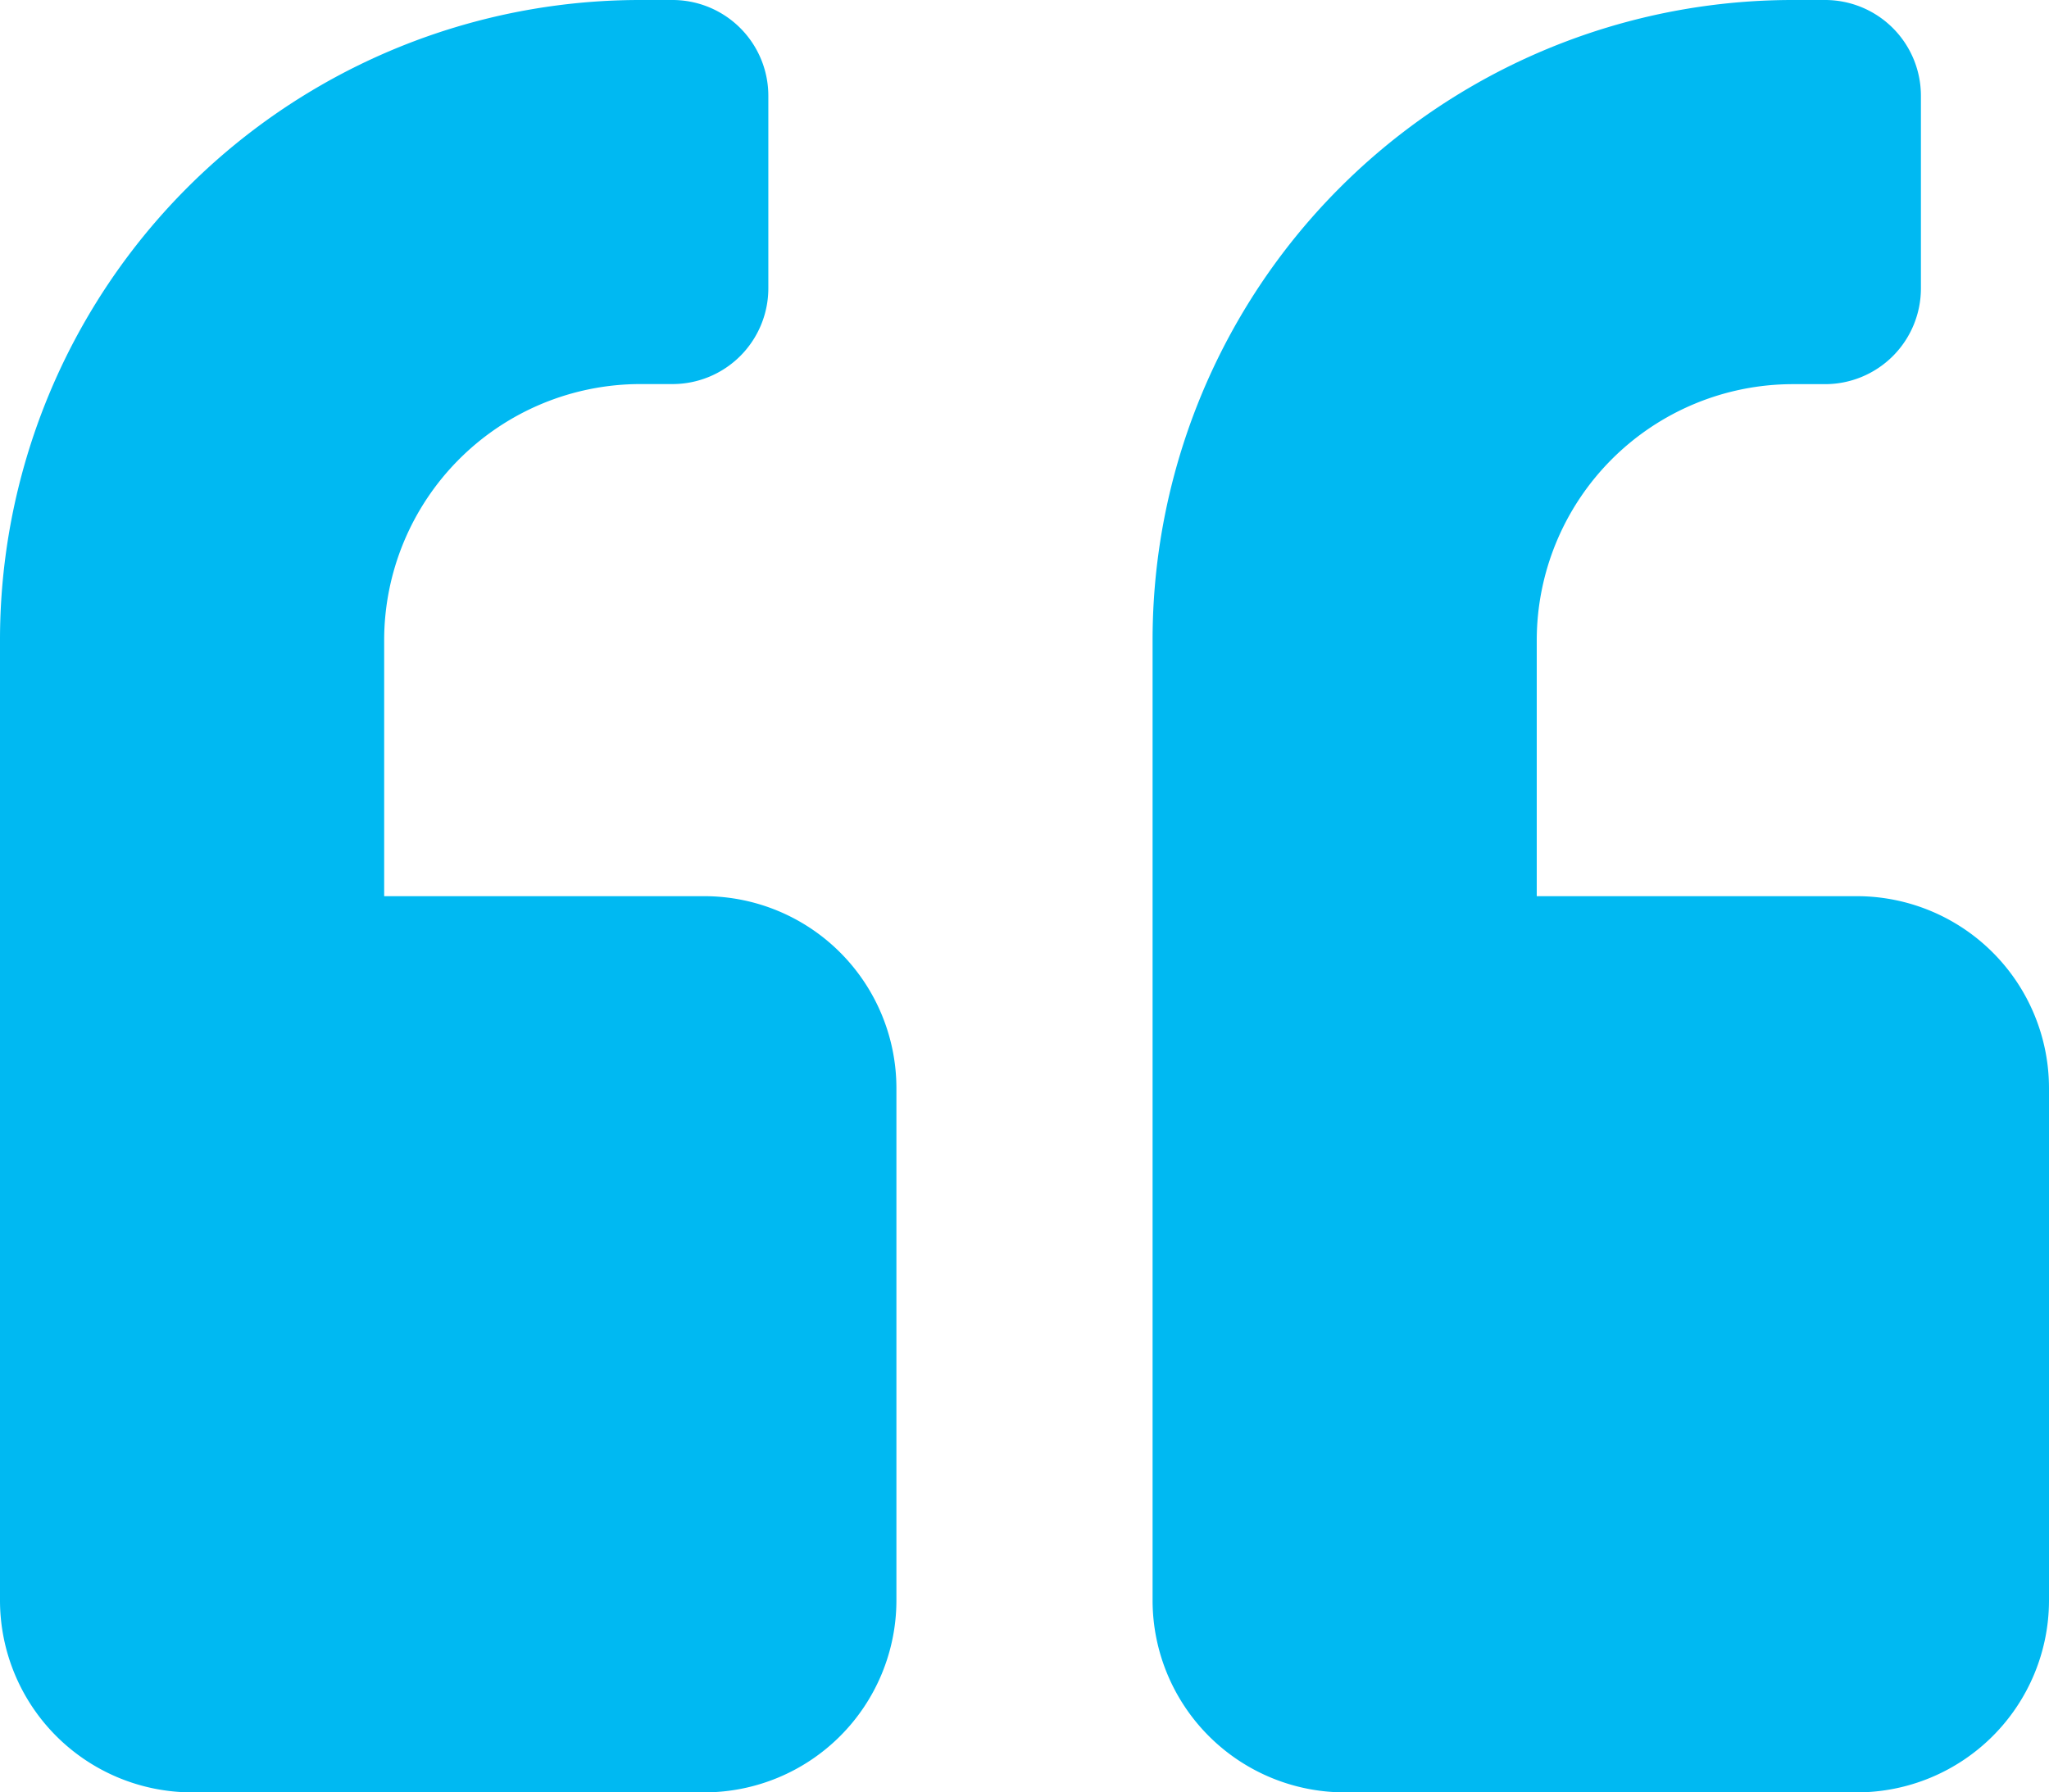
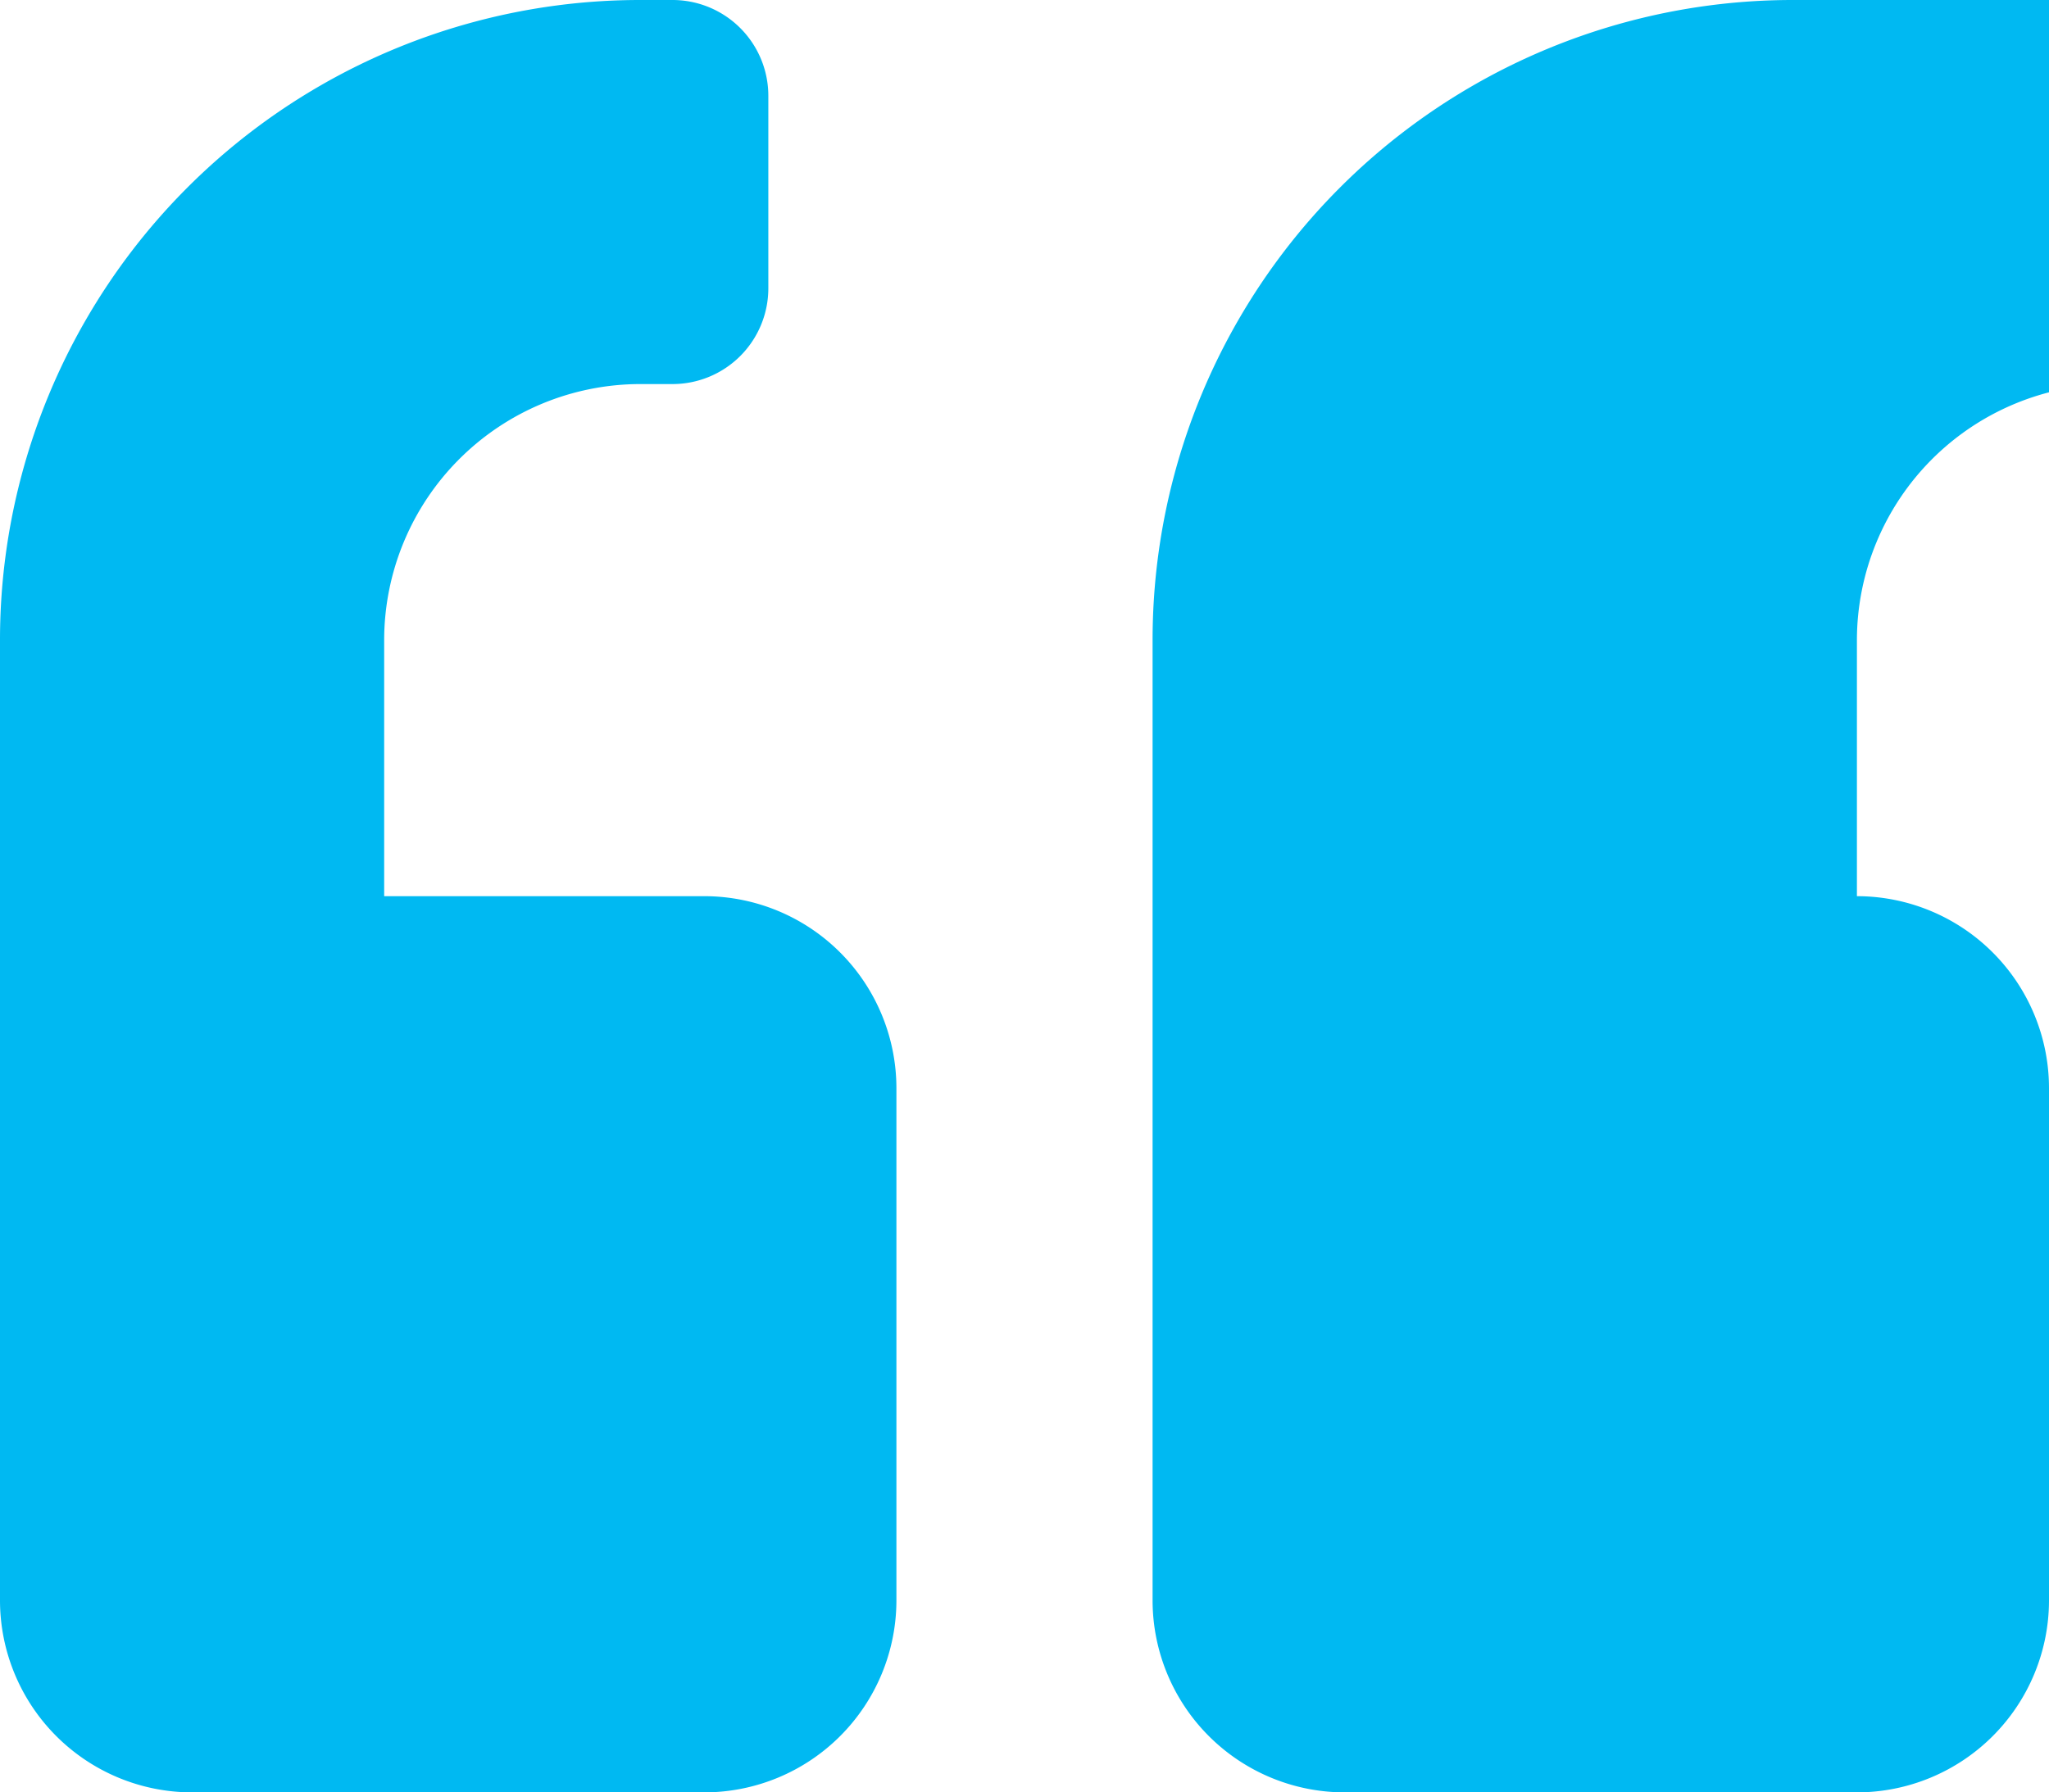
<svg xmlns="http://www.w3.org/2000/svg" width="24.076" height="21.066" viewBox="0 0 24.076 21.066">
-   <path id="Icon_awesome-quote-left" data-name="Icon awesome-quote-left" d="M21.819,12.783H18.057V9.774a3.012,3.012,0,0,1,3.009-3.009h.376a1.126,1.126,0,0,0,1.129-1.129V3.379A1.126,1.126,0,0,0,21.443,2.25h-.376a7.522,7.522,0,0,0-7.524,7.524V21.059A2.258,2.258,0,0,0,15.8,23.316h6.019a2.258,2.258,0,0,0,2.257-2.257V15.04A2.258,2.258,0,0,0,21.819,12.783Zm-13.543,0H4.514V9.774A3.012,3.012,0,0,1,7.524,6.764H7.9A1.126,1.126,0,0,0,9.028,5.636V3.379A1.126,1.126,0,0,0,7.9,2.25H7.524A7.522,7.522,0,0,0,0,9.774V21.059a2.258,2.258,0,0,0,2.257,2.257H8.276a2.258,2.258,0,0,0,2.257-2.257V15.04A2.258,2.258,0,0,0,8.276,12.783Z" transform="translate(0 -2.25)" fill="#00b9f2" />
+   <path id="Icon_awesome-quote-left" data-name="Icon awesome-quote-left" d="M21.819,12.783V9.774a3.012,3.012,0,0,1,3.009-3.009h.376a1.126,1.126,0,0,0,1.129-1.129V3.379A1.126,1.126,0,0,0,21.443,2.25h-.376a7.522,7.522,0,0,0-7.524,7.524V21.059A2.258,2.258,0,0,0,15.8,23.316h6.019a2.258,2.258,0,0,0,2.257-2.257V15.04A2.258,2.258,0,0,0,21.819,12.783Zm-13.543,0H4.514V9.774A3.012,3.012,0,0,1,7.524,6.764H7.9A1.126,1.126,0,0,0,9.028,5.636V3.379A1.126,1.126,0,0,0,7.9,2.25H7.524A7.522,7.522,0,0,0,0,9.774V21.059a2.258,2.258,0,0,0,2.257,2.257H8.276a2.258,2.258,0,0,0,2.257-2.257V15.04A2.258,2.258,0,0,0,8.276,12.783Z" transform="translate(0 -2.25)" fill="#00b9f2" />
</svg>